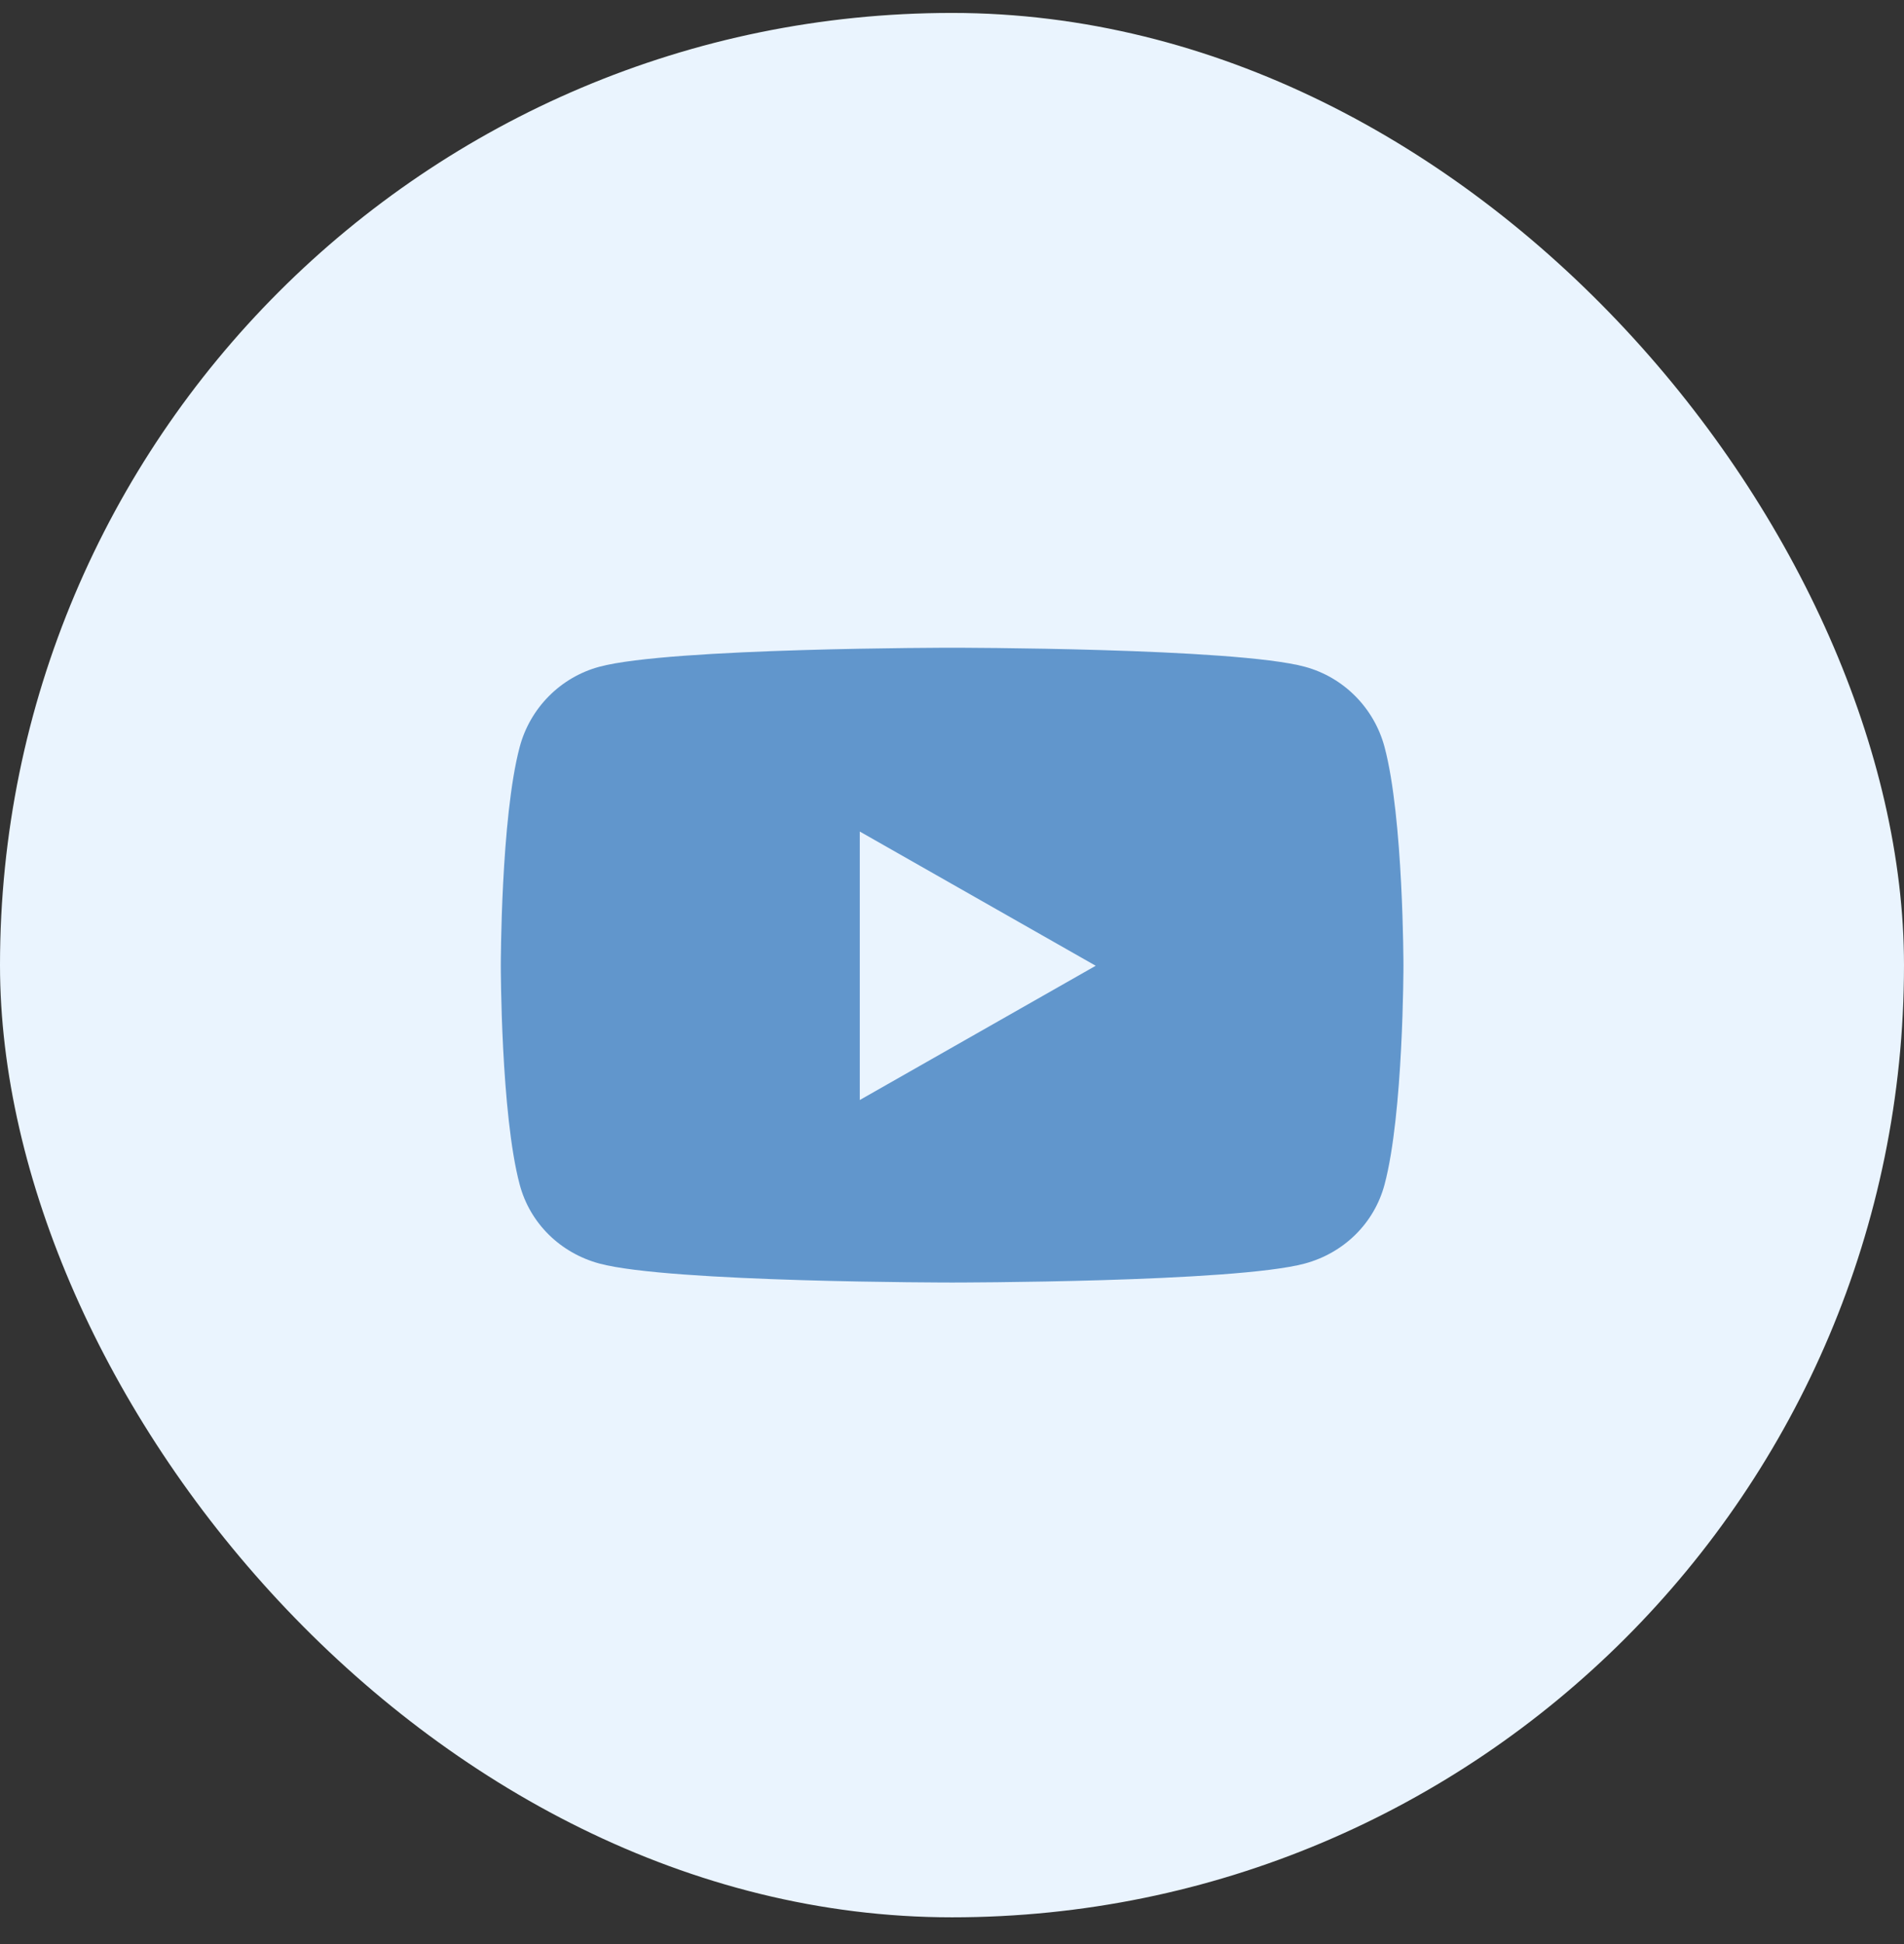
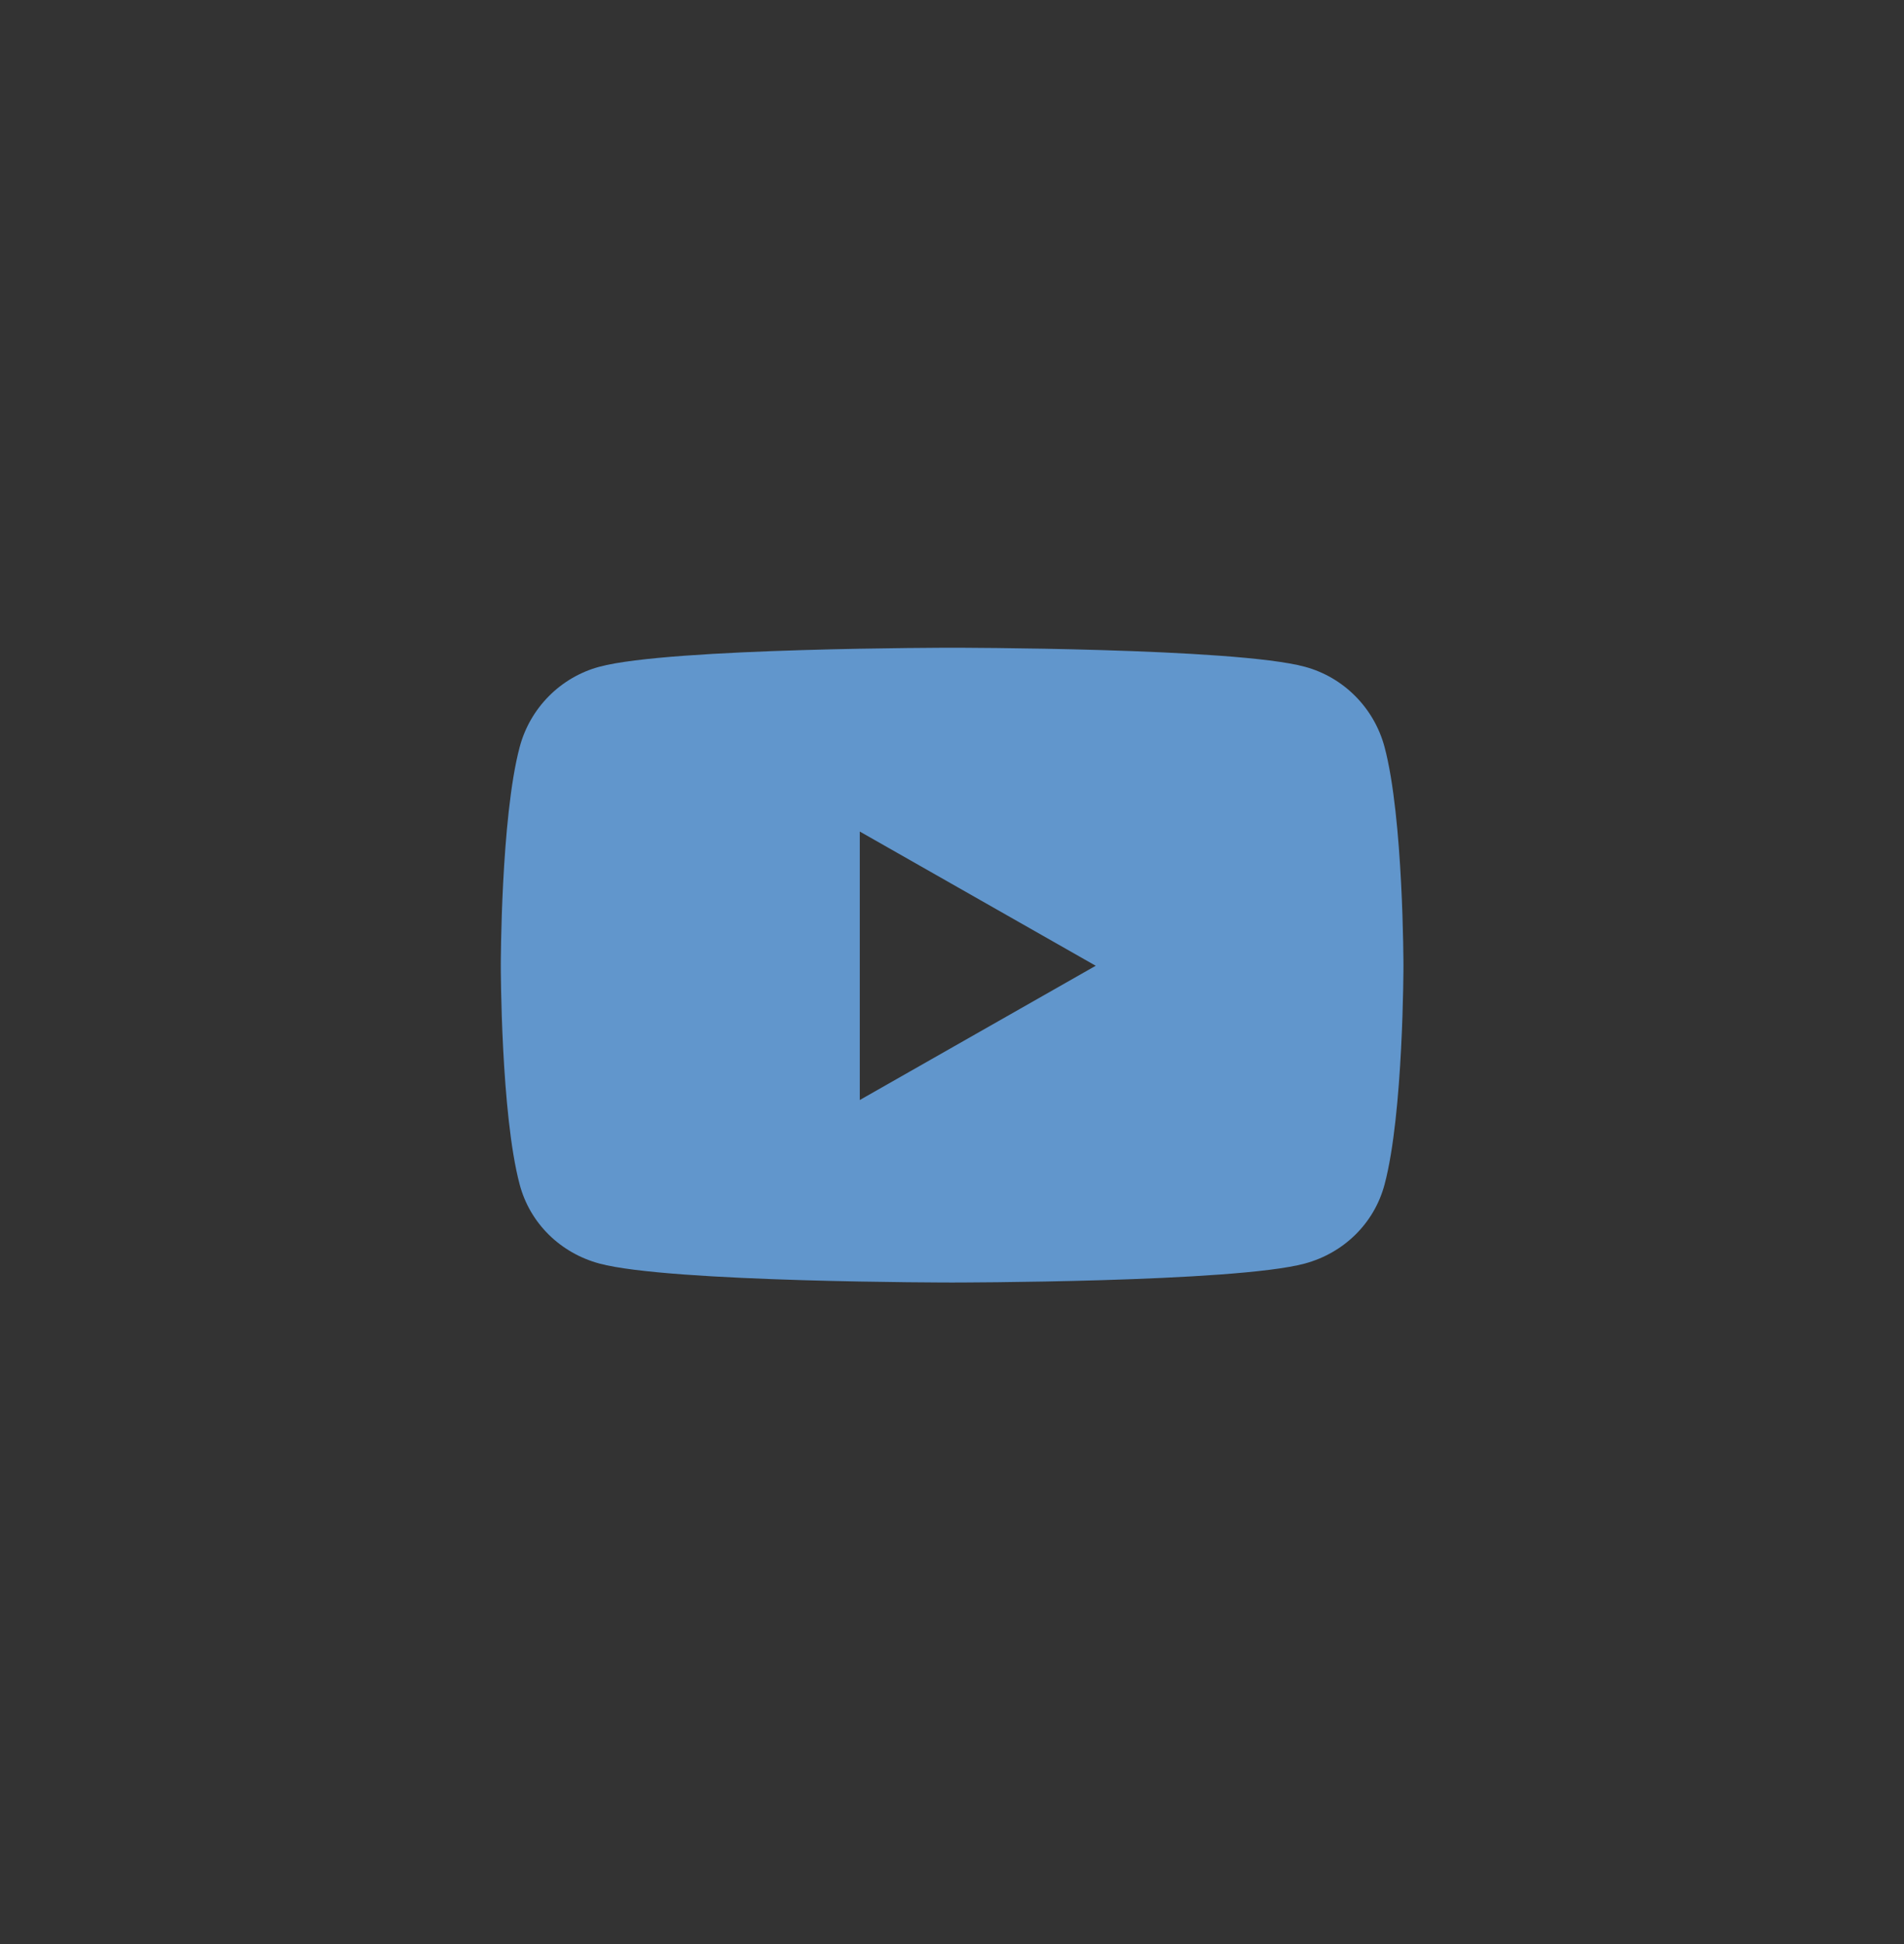
<svg xmlns="http://www.w3.org/2000/svg" width="48" height="49" viewBox="0 0 48 49" fill="none">
  <rect x="0" y="0" width="48" height="49" fill="#333333" stroke="none" />
-   <rect y="0.326" width="48" height="48" rx="24" fill="#EAF4FE" />
  <path d="M34.905 18.83C34.643 17.844 33.872 17.068 32.893 16.805C31.119 16.326 24.003 16.326 24.003 16.326C24.003 16.326 16.887 16.326 15.112 16.805C14.133 17.068 13.362 17.844 13.101 18.83C12.625 20.616 12.625 24.342 12.625 24.342C12.625 24.342 12.625 28.069 13.101 29.855C13.362 30.84 14.133 31.584 15.112 31.848C16.887 32.326 24.003 32.326 24.003 32.326C24.003 32.326 31.119 32.326 32.893 31.848C33.872 31.584 34.643 30.84 34.905 29.855C35.381 28.069 35.381 24.342 35.381 24.342C35.381 24.342 35.381 20.616 34.905 18.83ZM21.675 27.726V20.959L27.623 24.342L21.675 27.726Z" fill="#6196CC" />
</svg>